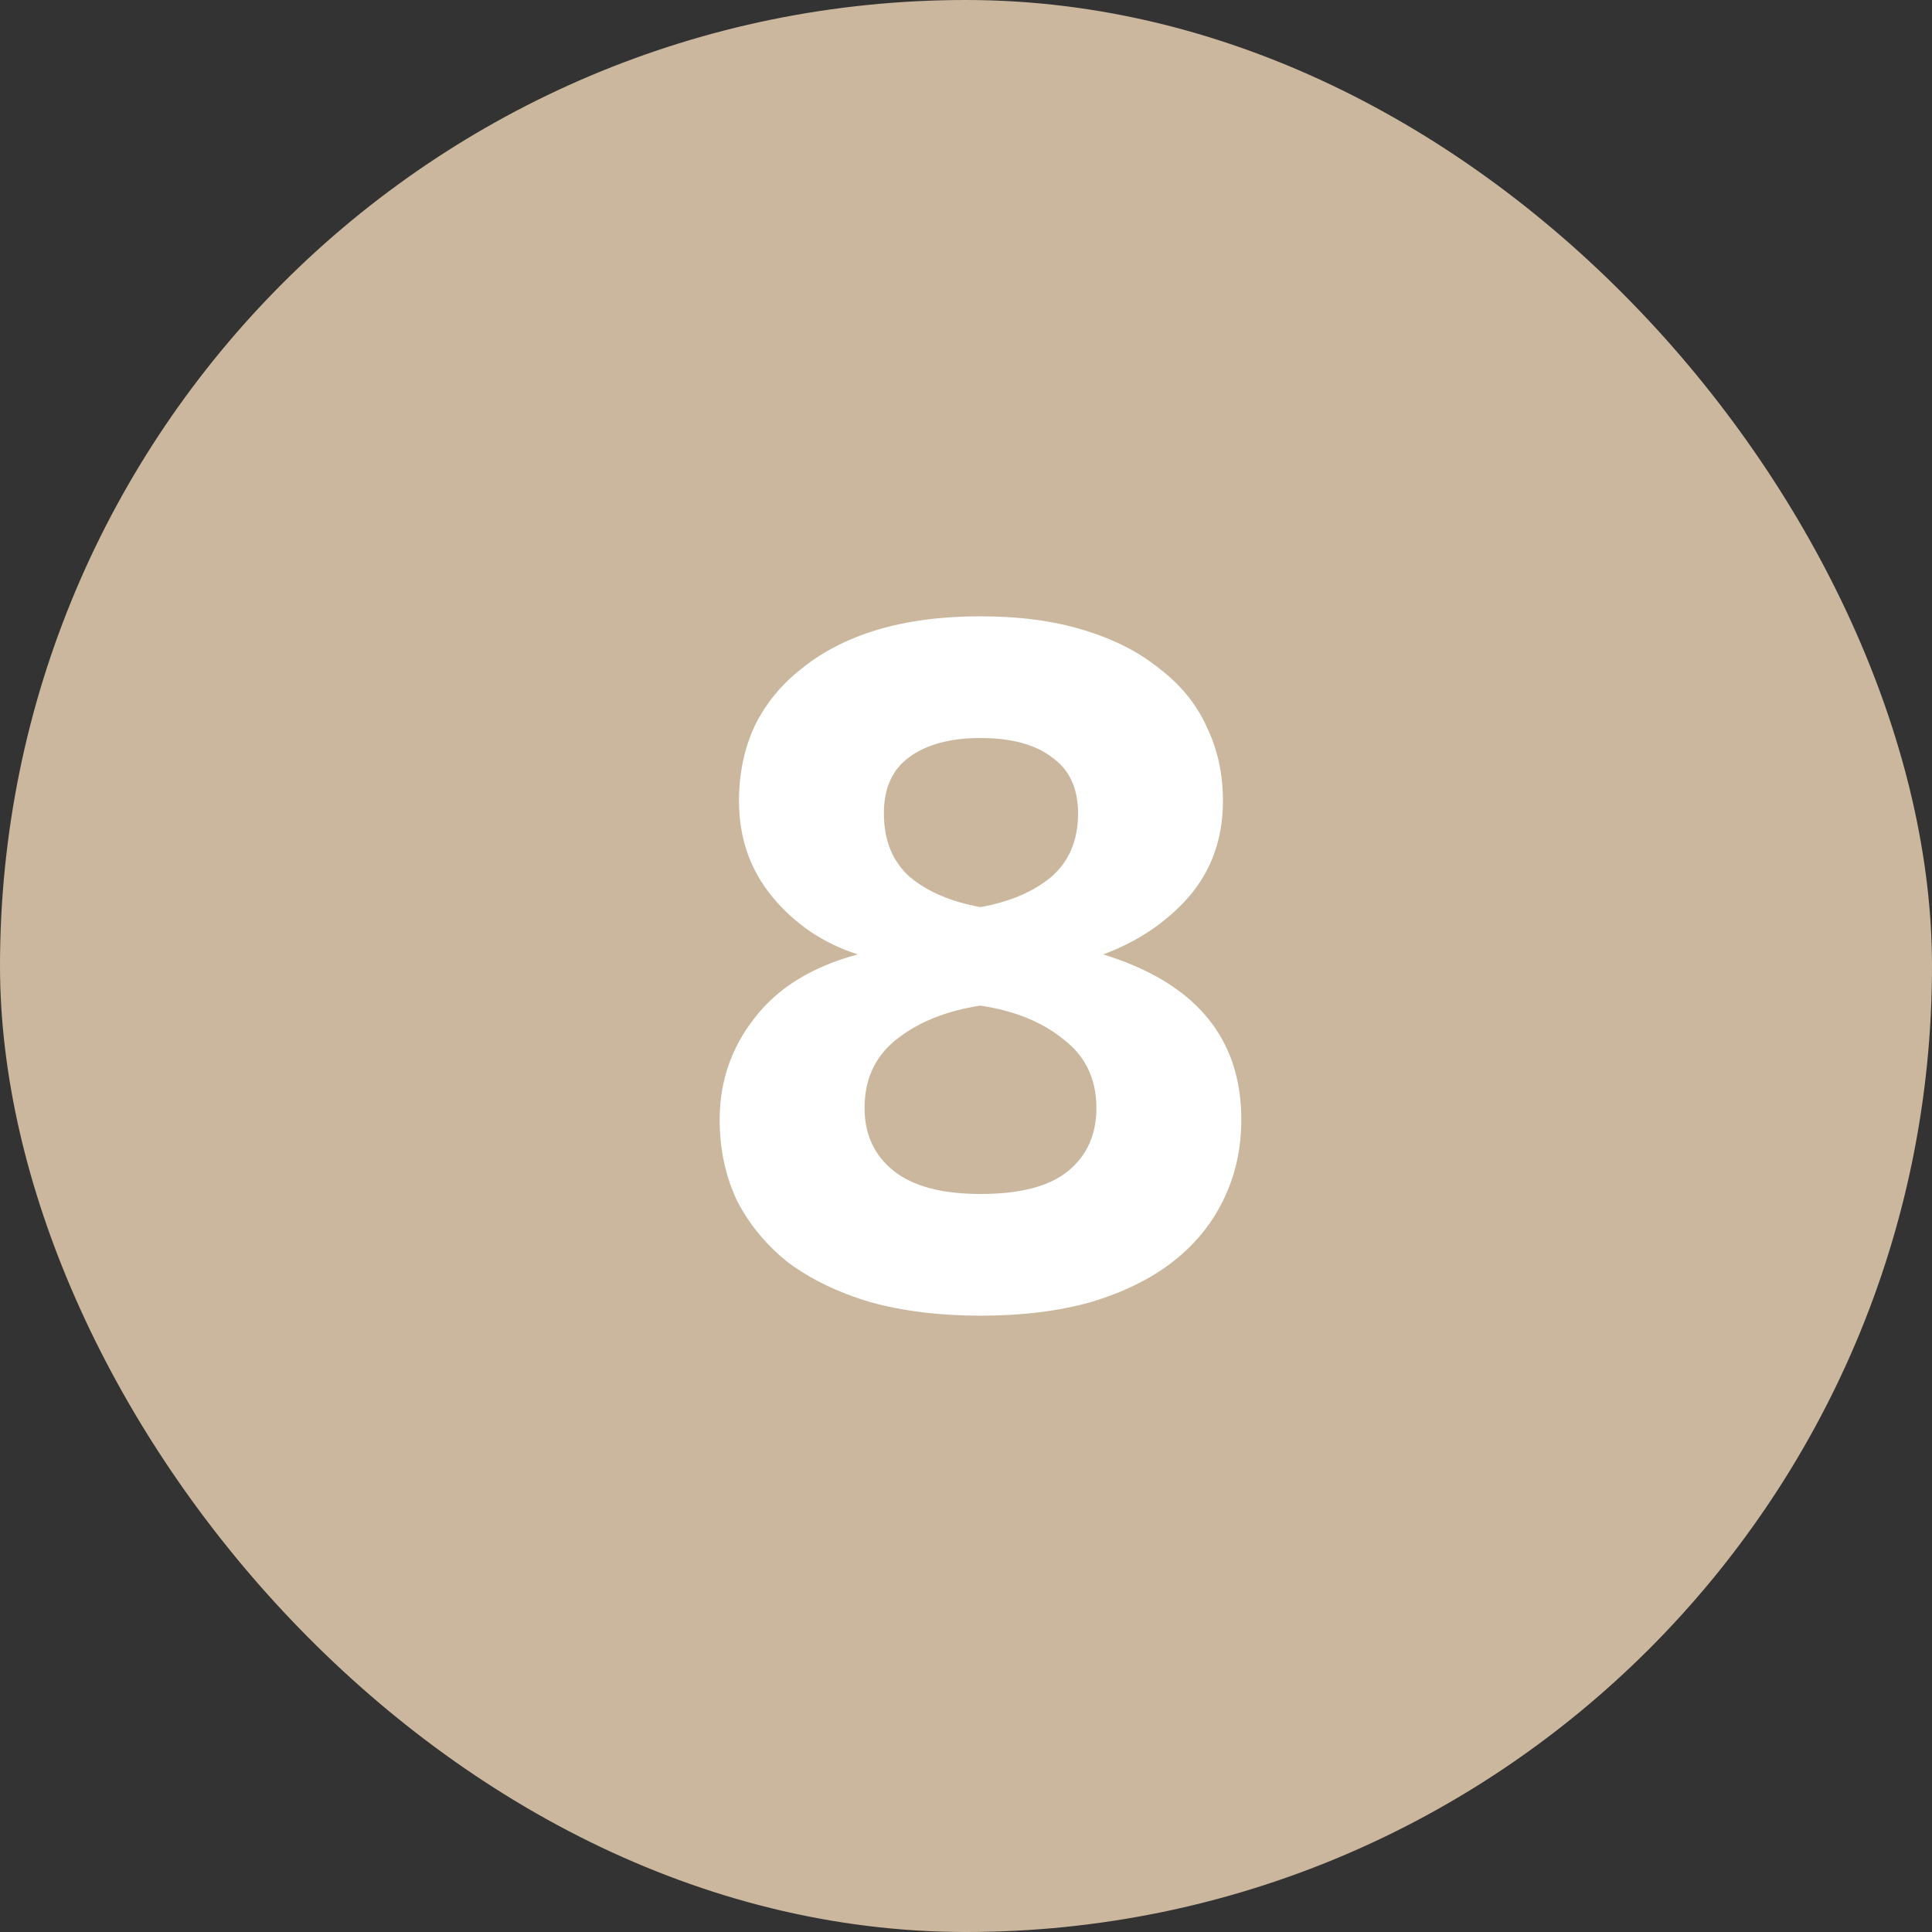
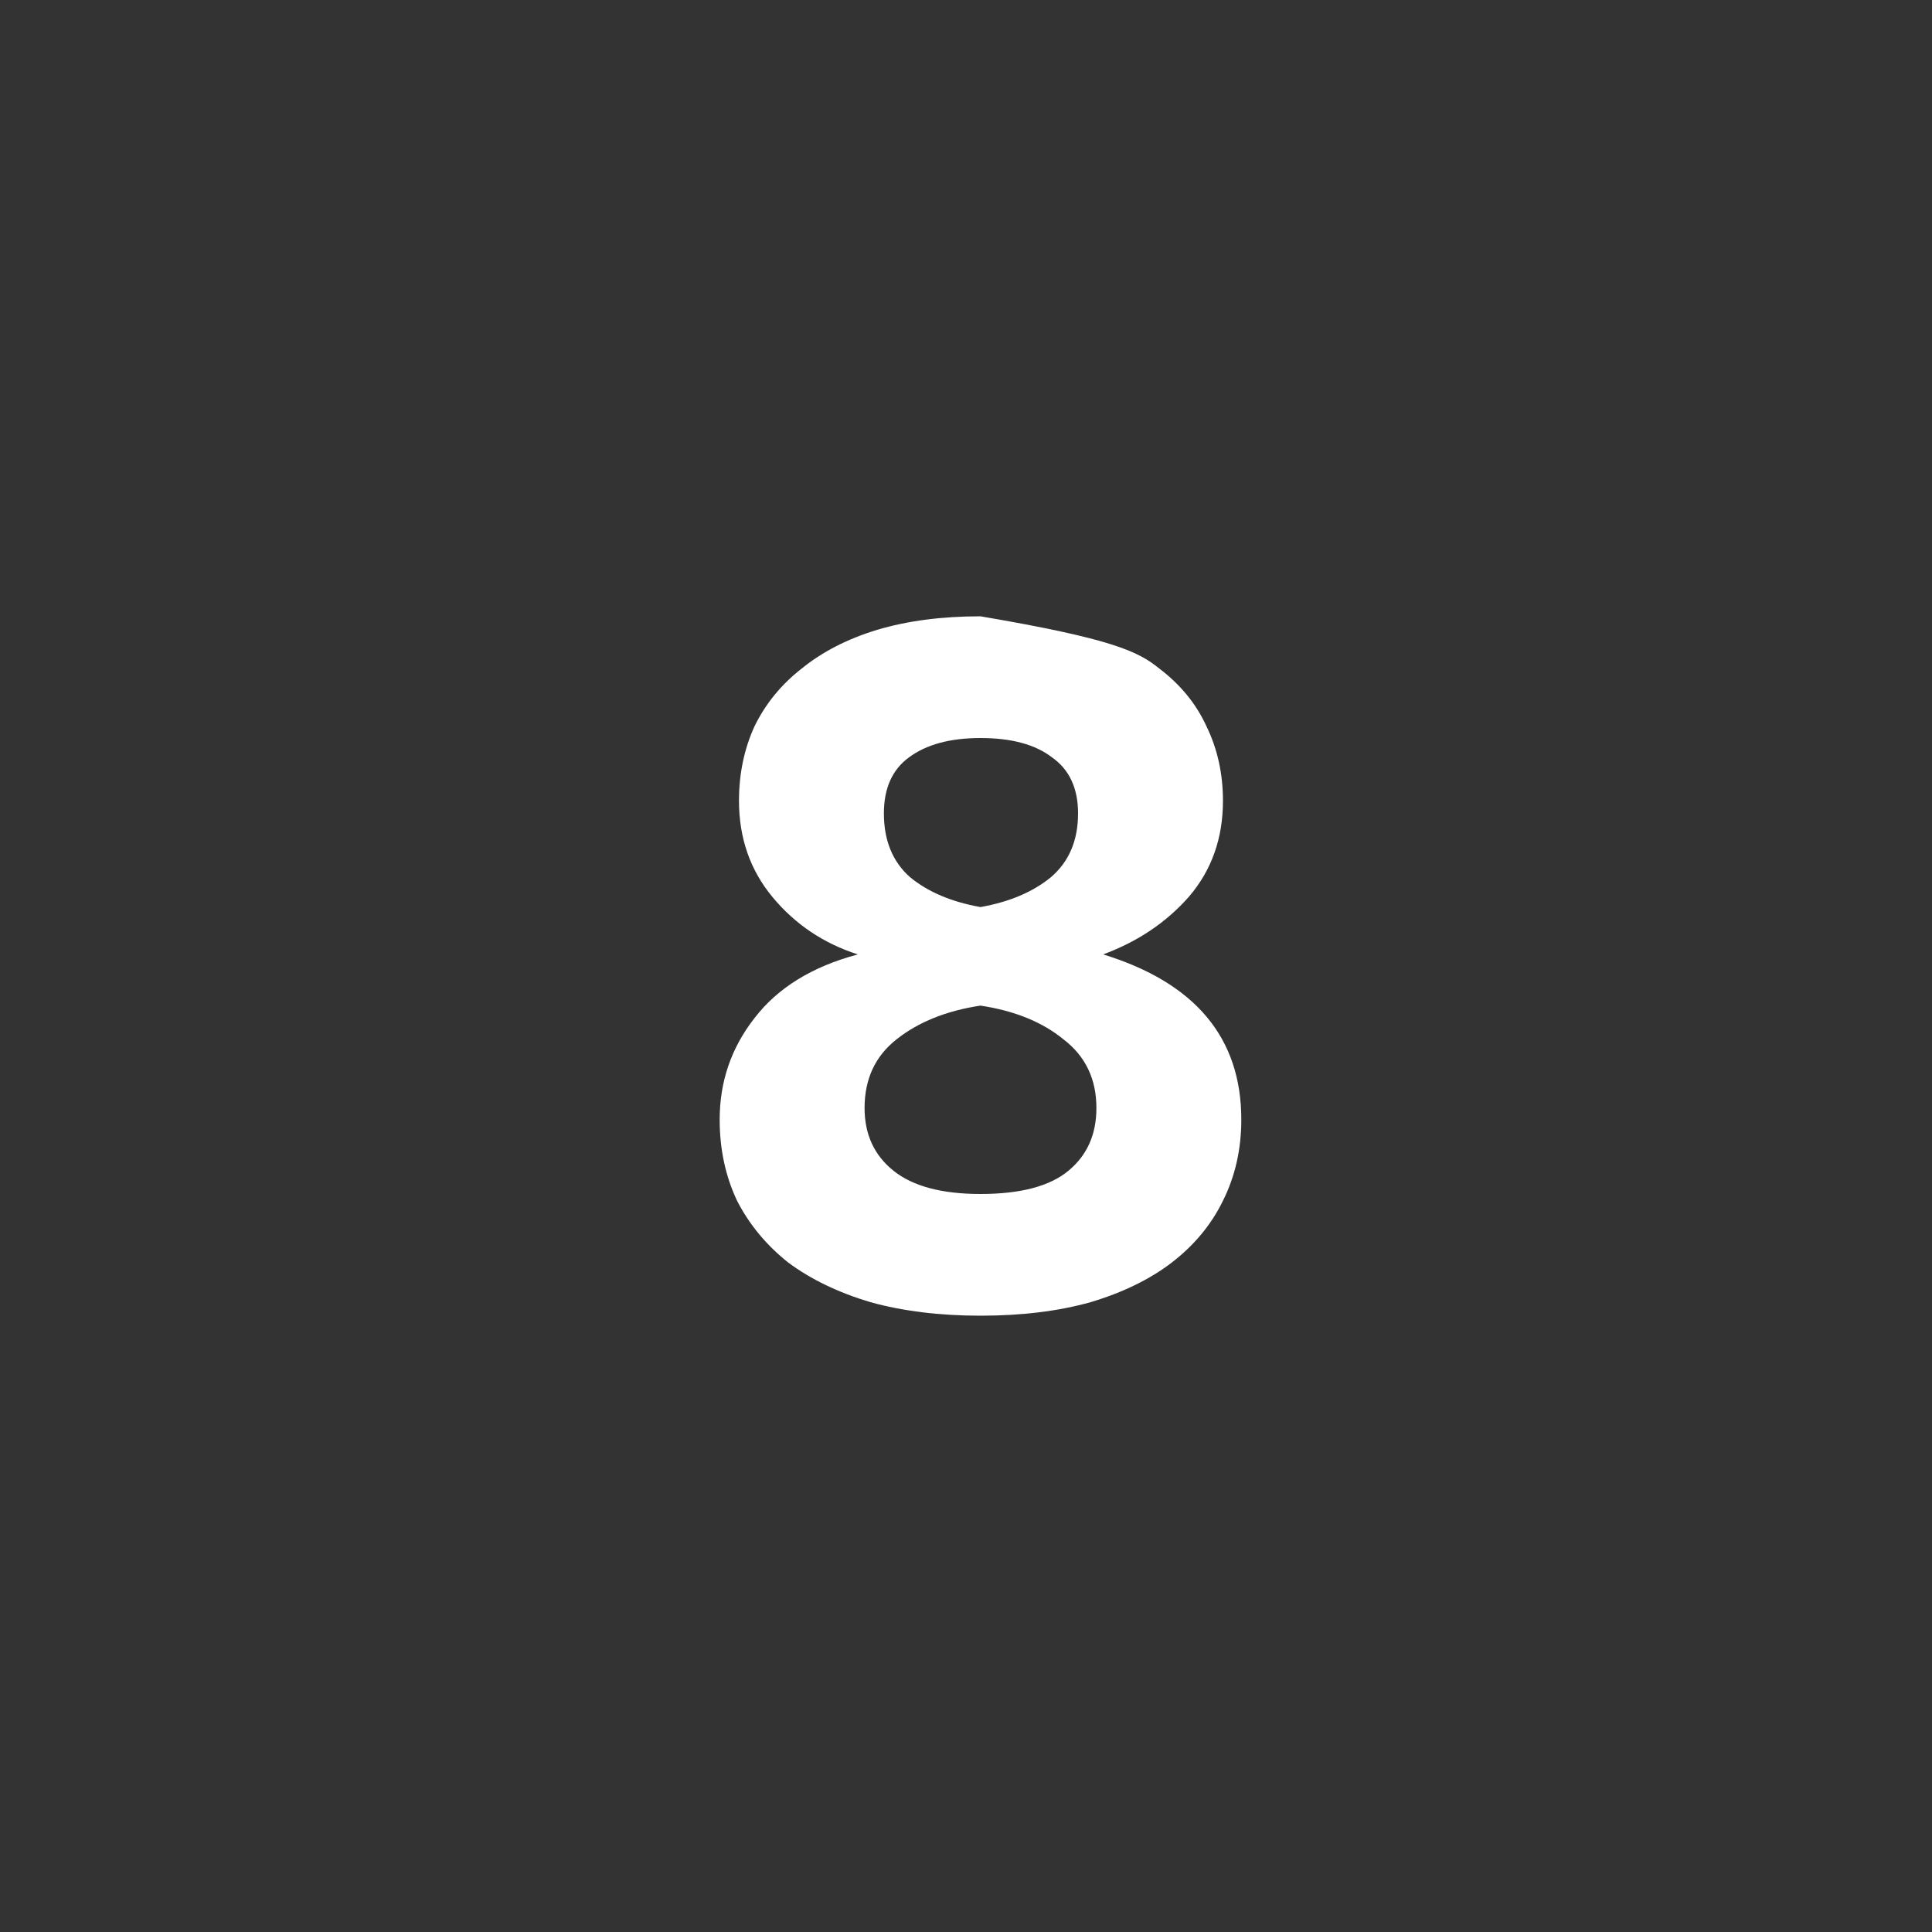
<svg xmlns="http://www.w3.org/2000/svg" width="40" height="40" viewBox="0 0 40 40" fill="none">
  <rect x="0" y="0" width="40" height="40" fill="#333333" stroke="none" />
-   <rect width="40" height="40" rx="20" fill="#CAB79D" />
-   <path d="M20.3 27.24C19.46 27.24 18.7 27.147 18.02 26.96C17.353 26.76 16.787 26.487 16.32 26.14C15.867 25.78 15.513 25.353 15.26 24.86C15.02 24.353 14.9 23.793 14.9 23.18C14.9 22.393 15.14 21.693 15.62 21.08C16.1 20.453 16.813 20.013 17.76 19.76C17.053 19.533 16.467 19.14 16 18.58C15.533 18.02 15.3 17.353 15.3 16.58C15.3 16.02 15.407 15.507 15.62 15.04C15.847 14.573 16.173 14.173 16.6 13.84C17.027 13.493 17.547 13.227 18.16 13.04C18.787 12.853 19.5 12.76 20.3 12.76C21.1 12.76 21.807 12.853 22.42 13.04C23.047 13.227 23.573 13.493 24 13.84C24.44 14.173 24.767 14.573 24.98 15.04C25.207 15.507 25.32 16.02 25.32 16.58C25.32 17.353 25.087 18.013 24.62 18.56C24.153 19.093 23.56 19.493 22.84 19.76C24.747 20.347 25.7 21.487 25.7 23.18C25.7 23.793 25.573 24.353 25.32 24.86C25.08 25.353 24.727 25.78 24.26 26.14C23.807 26.487 23.247 26.76 22.58 26.96C21.913 27.147 21.153 27.24 20.3 27.24ZM20.3 24.72C21.127 24.72 21.733 24.56 22.12 24.24C22.507 23.92 22.7 23.487 22.7 22.94C22.7 22.34 22.473 21.867 22.02 21.52C21.58 21.16 21.007 20.927 20.3 20.82C19.593 20.927 19.013 21.16 18.56 21.52C18.12 21.867 17.9 22.34 17.9 22.94C17.9 23.487 18.1 23.92 18.5 24.24C18.9 24.56 19.5 24.72 20.3 24.72ZM20.3 18.78C20.9 18.673 21.387 18.467 21.76 18.16C22.133 17.84 22.32 17.4 22.32 16.84C22.32 16.32 22.14 15.933 21.78 15.68C21.433 15.413 20.94 15.28 20.3 15.28C19.673 15.28 19.18 15.413 18.82 15.68C18.473 15.933 18.3 16.32 18.3 16.84C18.3 17.4 18.48 17.84 18.84 18.16C19.213 18.467 19.7 18.673 20.3 18.78Z" fill="white" />
+   <path d="M20.3 27.24C19.46 27.24 18.7 27.147 18.02 26.96C17.353 26.76 16.787 26.487 16.32 26.14C15.867 25.78 15.513 25.353 15.26 24.86C15.02 24.353 14.9 23.793 14.9 23.18C14.9 22.393 15.14 21.693 15.62 21.08C16.1 20.453 16.813 20.013 17.76 19.76C17.053 19.533 16.467 19.14 16 18.58C15.533 18.02 15.3 17.353 15.3 16.58C15.3 16.02 15.407 15.507 15.62 15.04C15.847 14.573 16.173 14.173 16.6 13.84C17.027 13.493 17.547 13.227 18.16 13.04C18.787 12.853 19.5 12.76 20.3 12.76C23.047 13.227 23.573 13.493 24 13.84C24.44 14.173 24.767 14.573 24.98 15.04C25.207 15.507 25.32 16.02 25.32 16.58C25.32 17.353 25.087 18.013 24.62 18.56C24.153 19.093 23.56 19.493 22.84 19.76C24.747 20.347 25.7 21.487 25.7 23.18C25.7 23.793 25.573 24.353 25.32 24.86C25.08 25.353 24.727 25.78 24.26 26.14C23.807 26.487 23.247 26.76 22.58 26.96C21.913 27.147 21.153 27.24 20.3 27.24ZM20.3 24.72C21.127 24.72 21.733 24.56 22.12 24.24C22.507 23.92 22.7 23.487 22.7 22.94C22.7 22.34 22.473 21.867 22.02 21.52C21.58 21.16 21.007 20.927 20.3 20.82C19.593 20.927 19.013 21.16 18.56 21.52C18.12 21.867 17.9 22.34 17.9 22.94C17.9 23.487 18.1 23.92 18.5 24.24C18.9 24.56 19.5 24.72 20.3 24.72ZM20.3 18.78C20.9 18.673 21.387 18.467 21.76 18.16C22.133 17.84 22.32 17.4 22.32 16.84C22.32 16.32 22.14 15.933 21.78 15.68C21.433 15.413 20.94 15.28 20.3 15.28C19.673 15.28 19.18 15.413 18.82 15.68C18.473 15.933 18.3 16.32 18.3 16.84C18.3 17.4 18.48 17.84 18.84 18.16C19.213 18.467 19.7 18.673 20.3 18.78Z" fill="white" />
</svg>